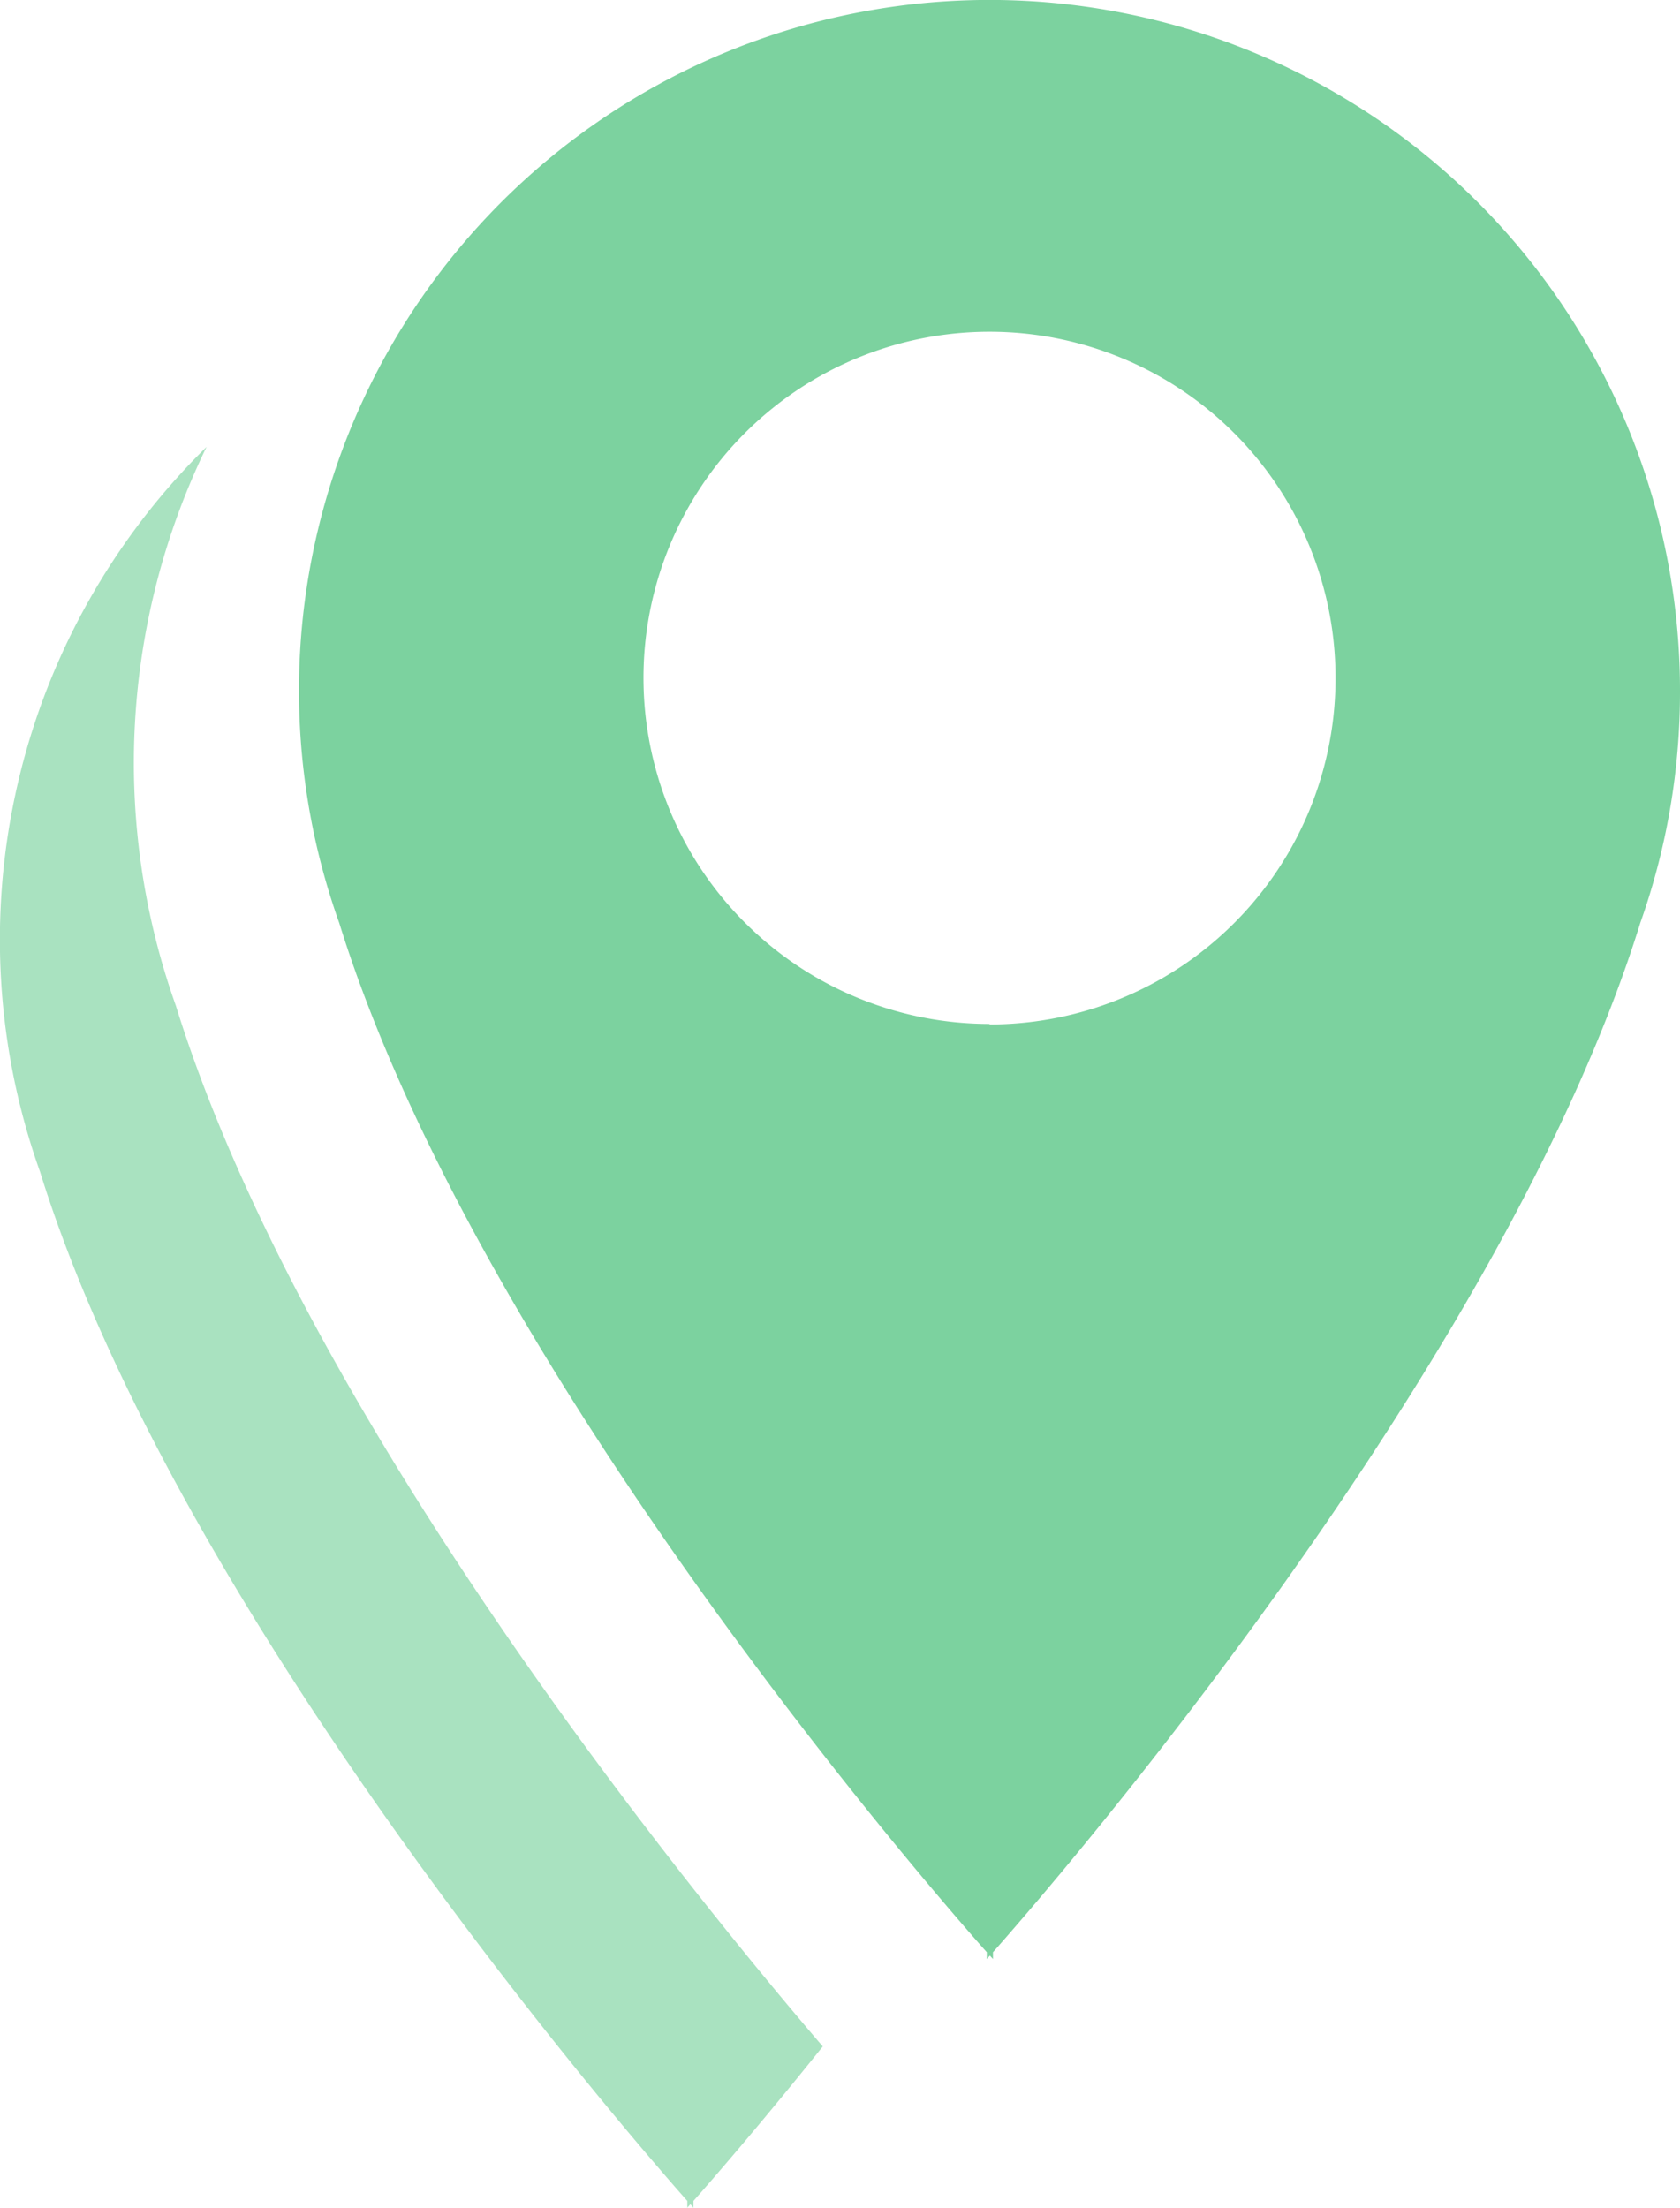
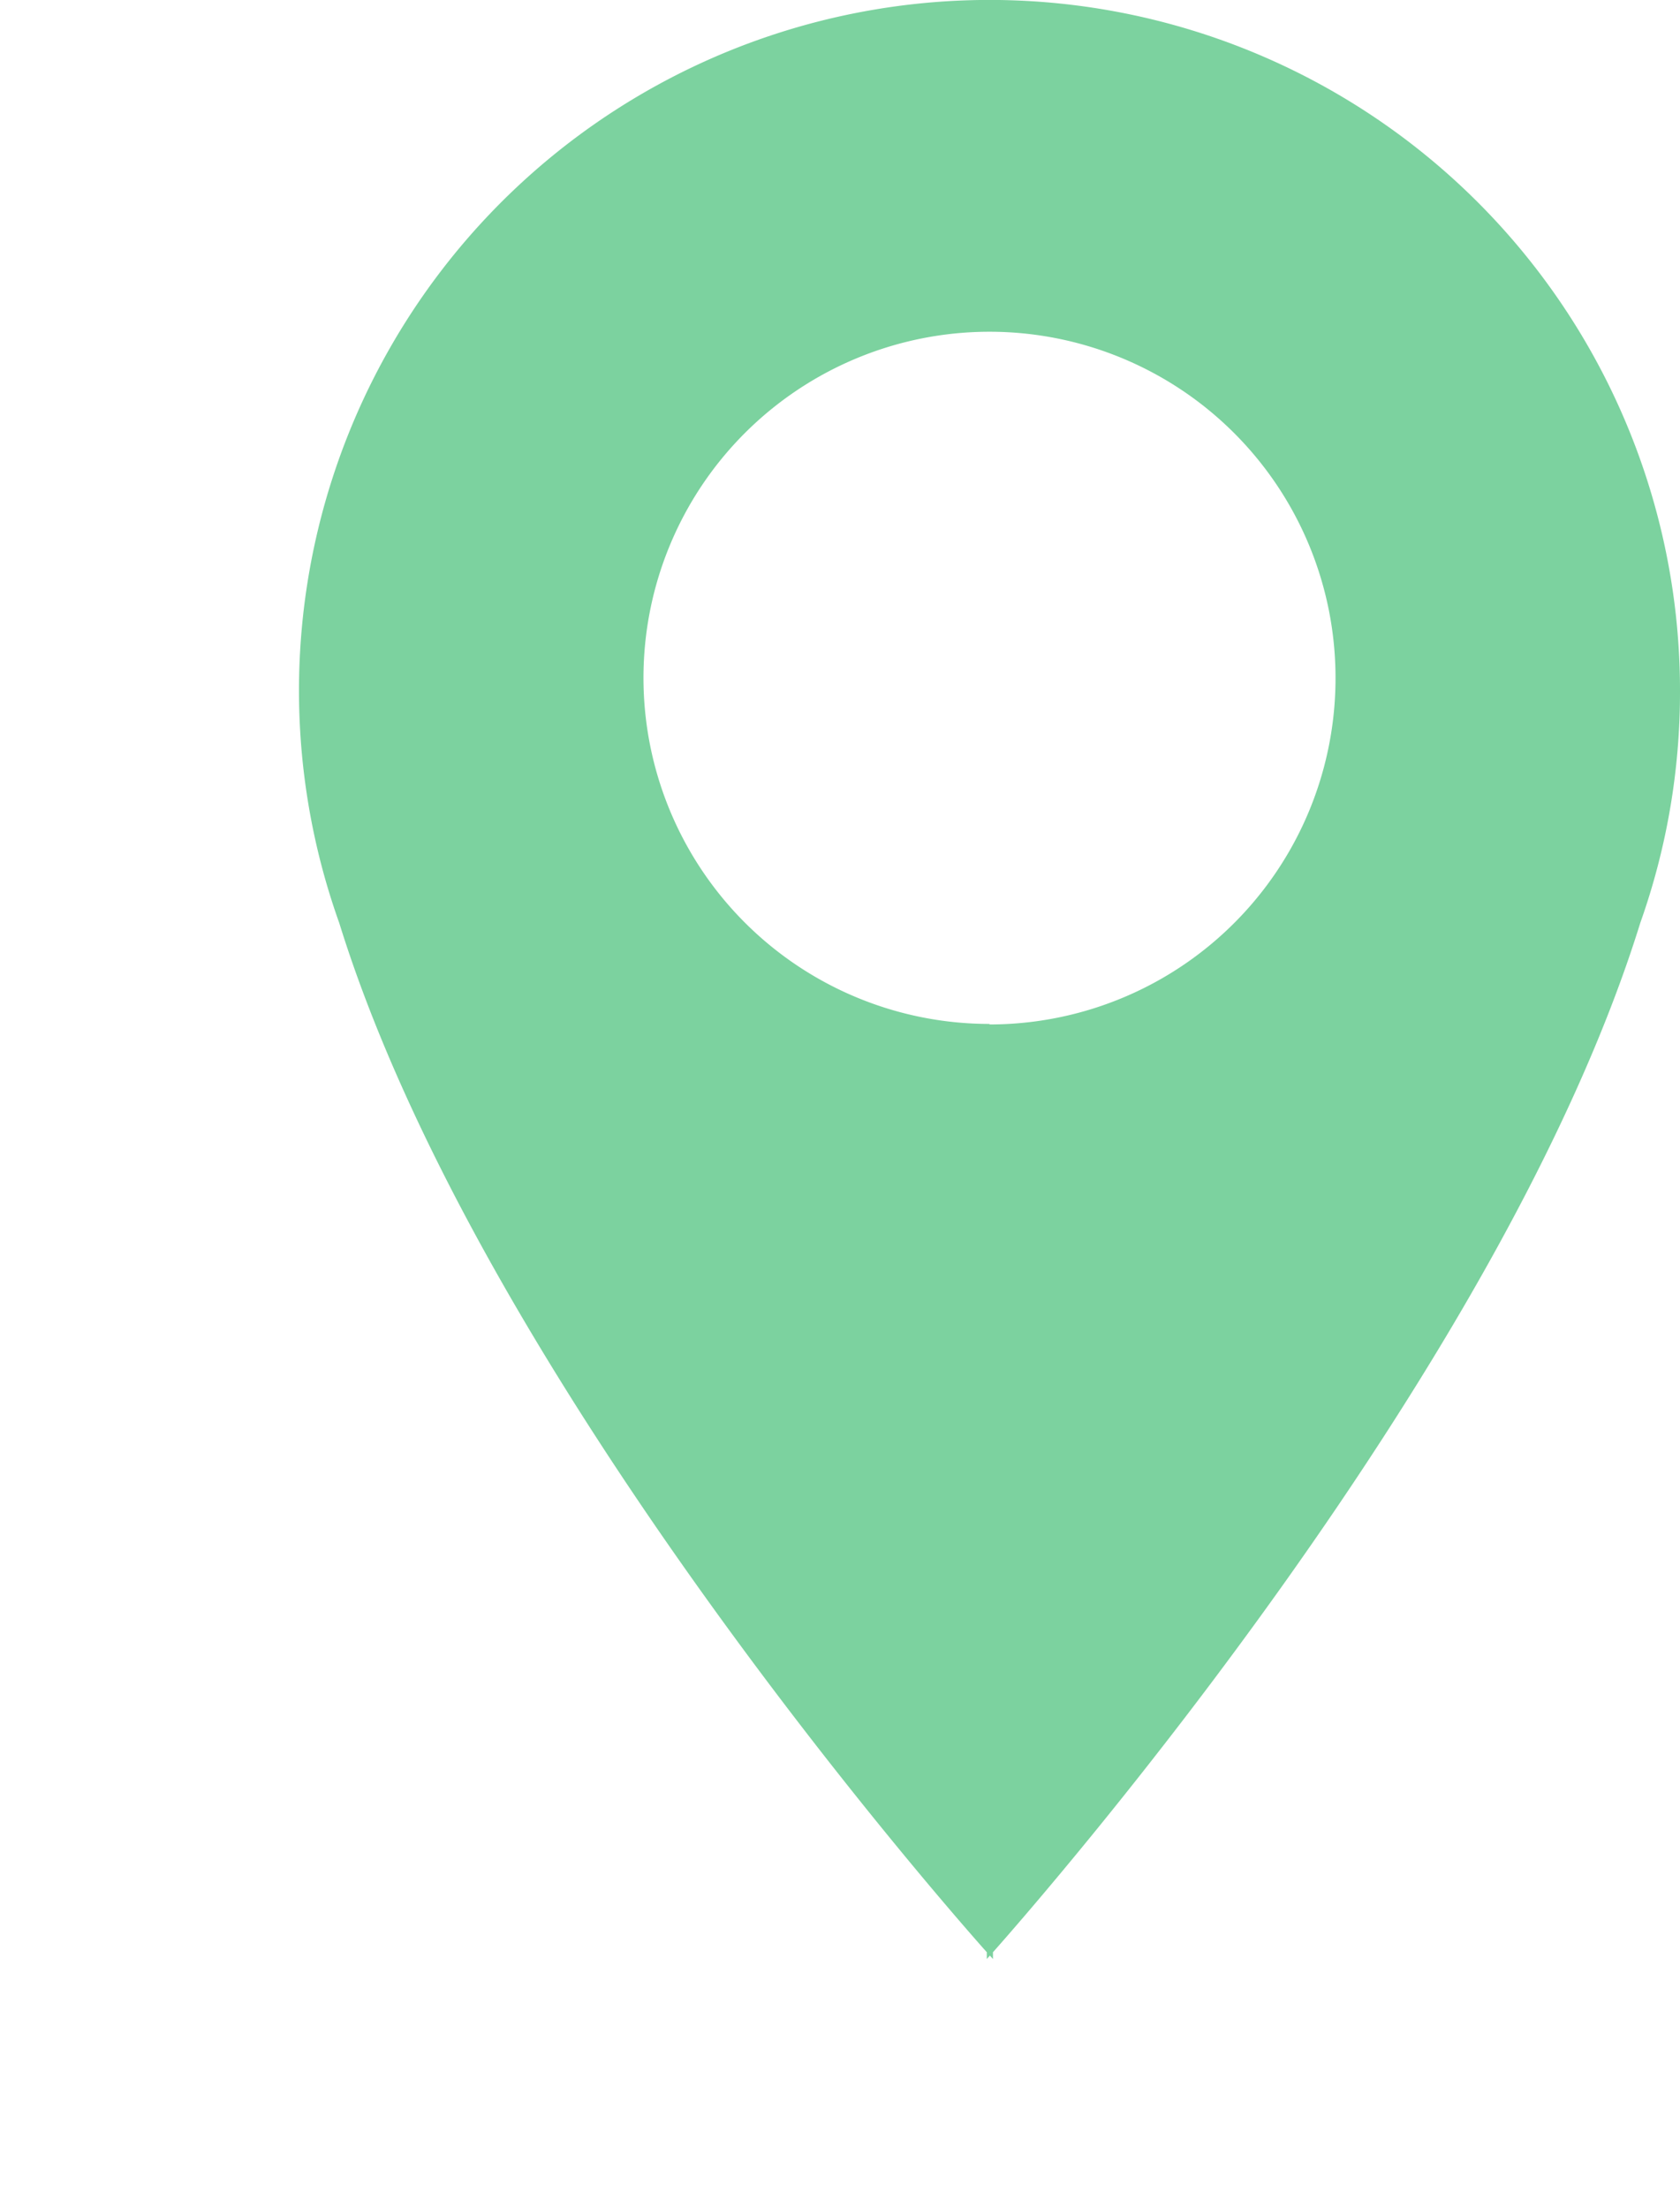
<svg xmlns="http://www.w3.org/2000/svg" viewBox="0 0 131.09 172.24">
  <defs>
    <style>.cls-1,.cls-2{fill:#7cd29f;}.cls-1{opacity:0.65;}</style>
  </defs>
  <title>green-icon-02</title>
  <g id="Layer_2" data-name="Layer 2">
    <g id="Layer_1-2" data-name="Layer 1">
-       <path class="cls-1" d="M64.2,159.65c-9-10.5-40.29-48.38-50.48-81.2a56.39,56.39,0,0,1,2.4-43.59,53.89,53.89,0,0,0-13,56.54c10.79,34.76,46.14,75.37,50.51,80.3v.53l.24-.27.24.27v-.53C55.36,170.29,59.16,165.94,64.2,159.65Z" />
      <path class="cls-2" d="M131.09,53.88A53.88,53.88,0,1,0,26.47,72C37.26,106.76,72.61,147.37,77,152.3v.53l.24-.27.24.27v-.53c4.37-4.93,39.72-45.54,50.51-80.3A53.77,53.77,0,0,0,131.09,53.88Zm-53.88,26a27,27,0,1,1,27-27A27,27,0,0,1,77.21,79.92Z" />
    </g>
  </g>
</svg>